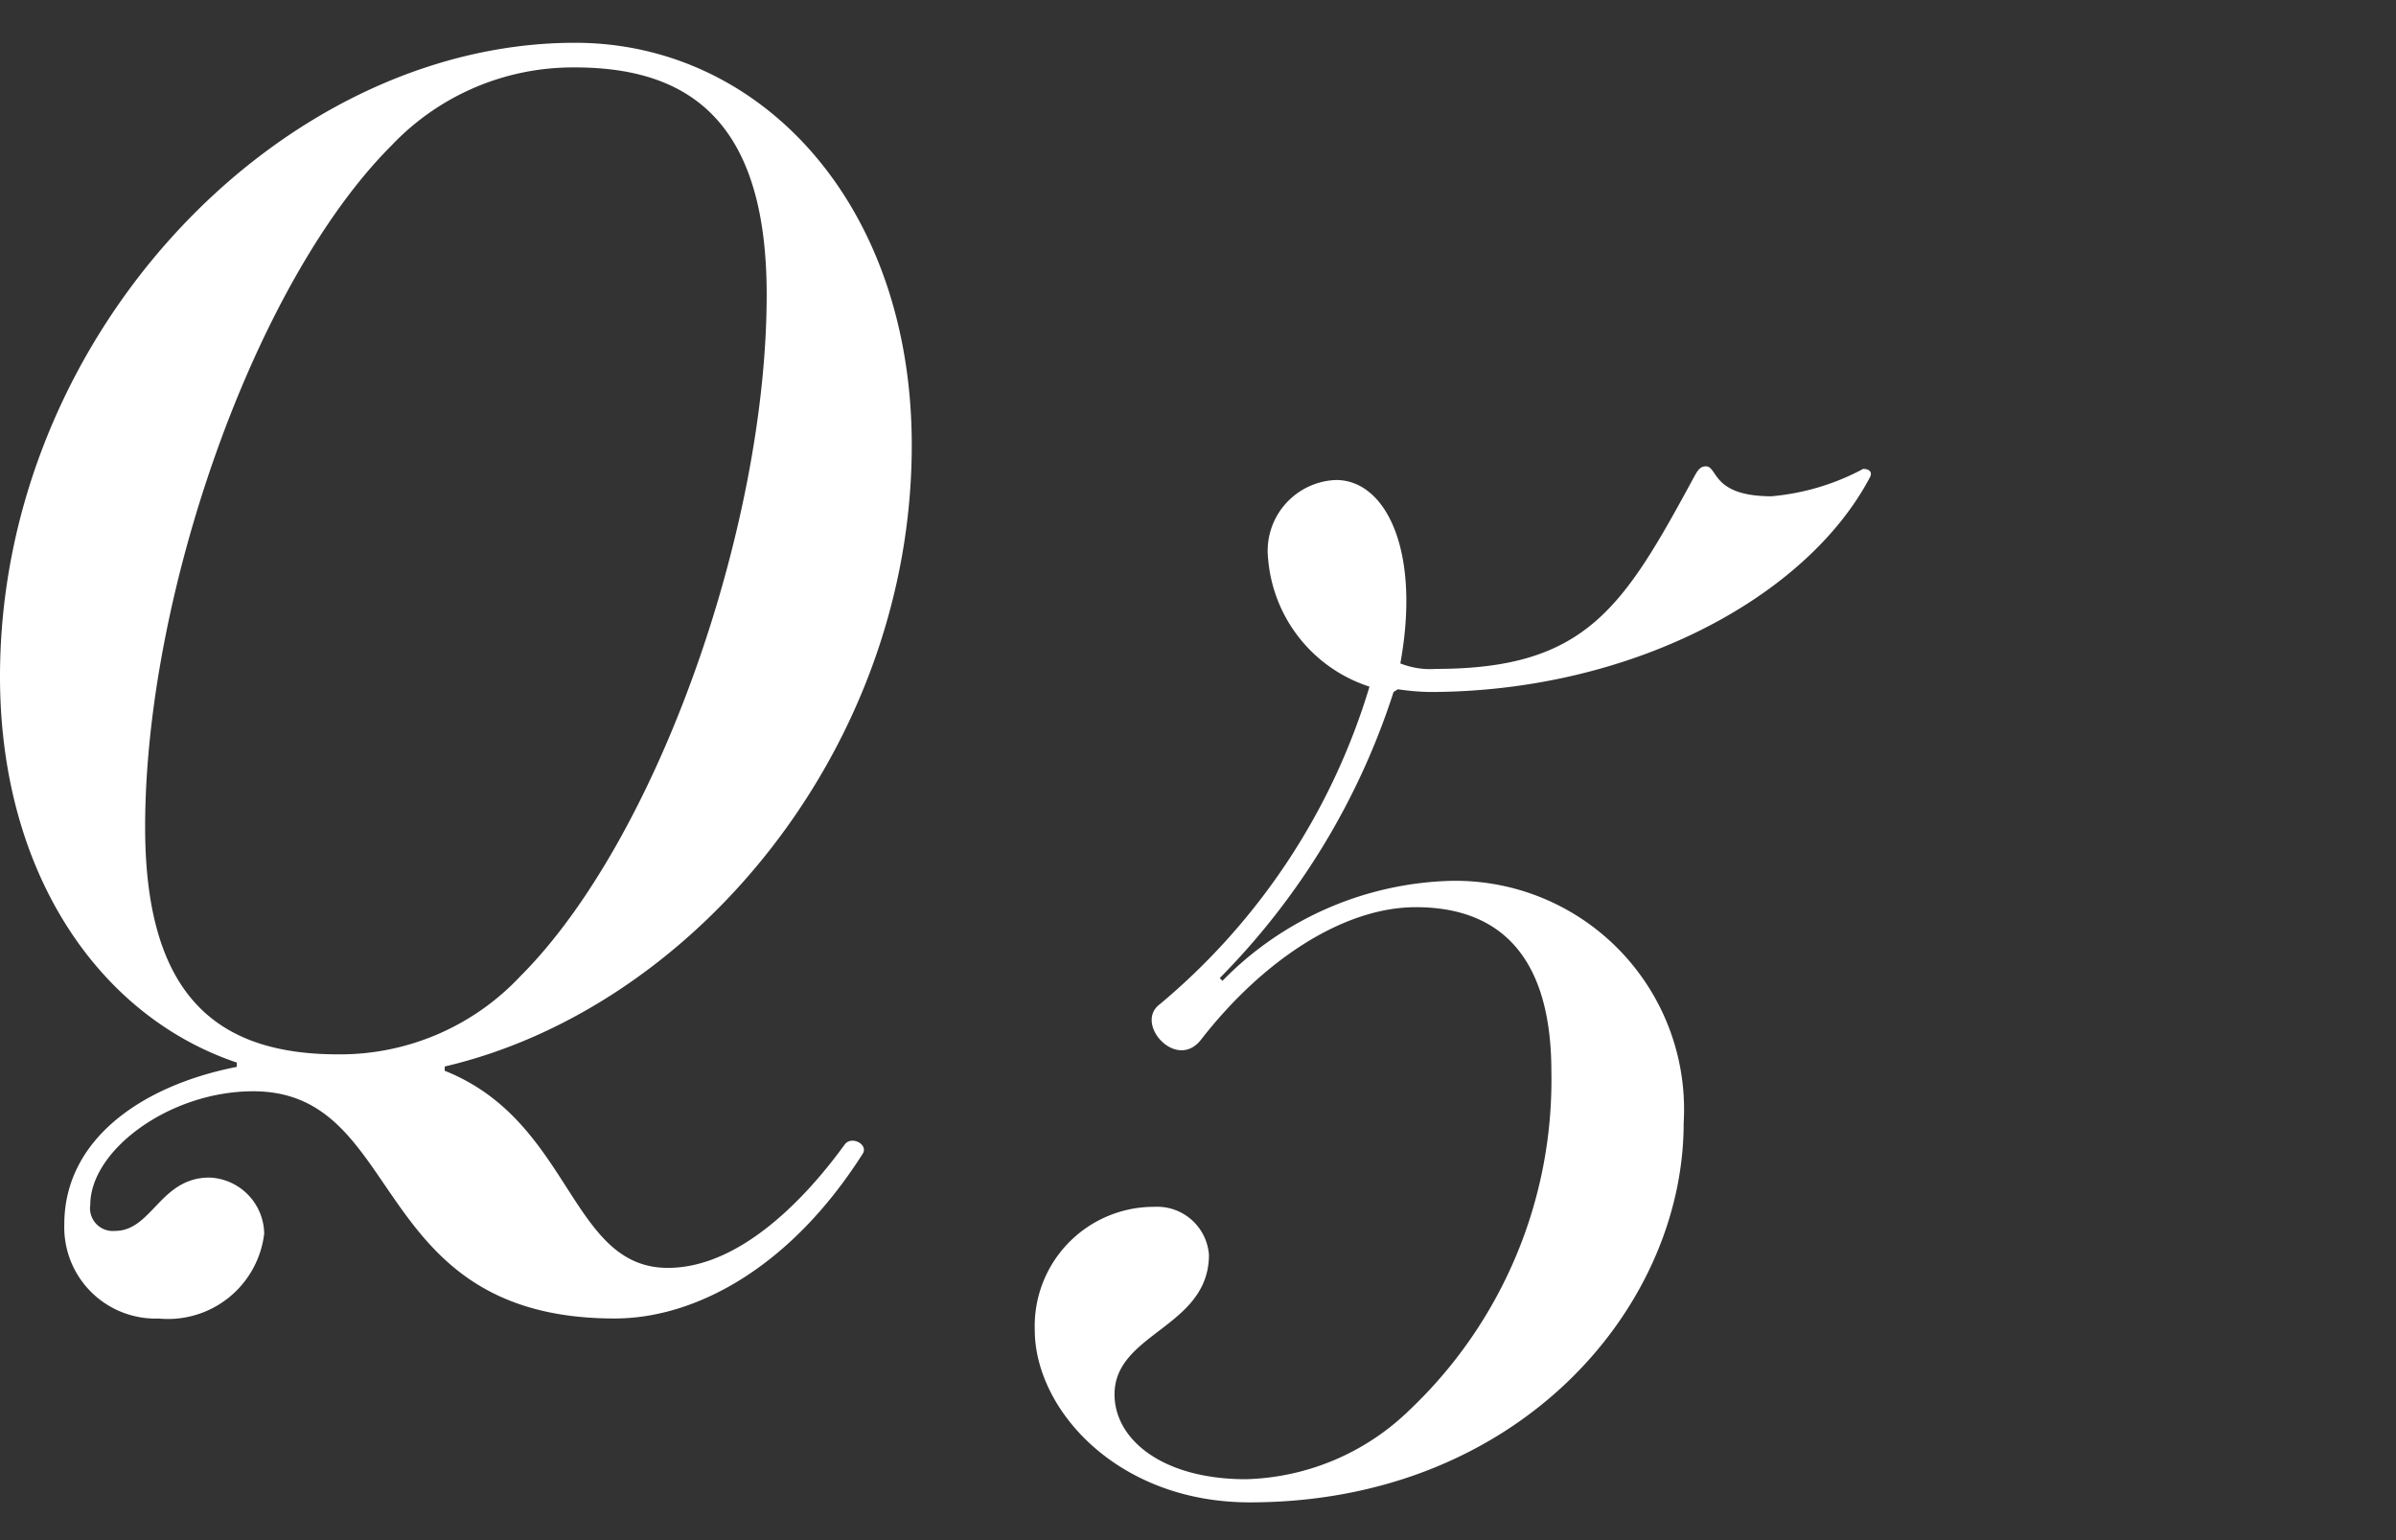
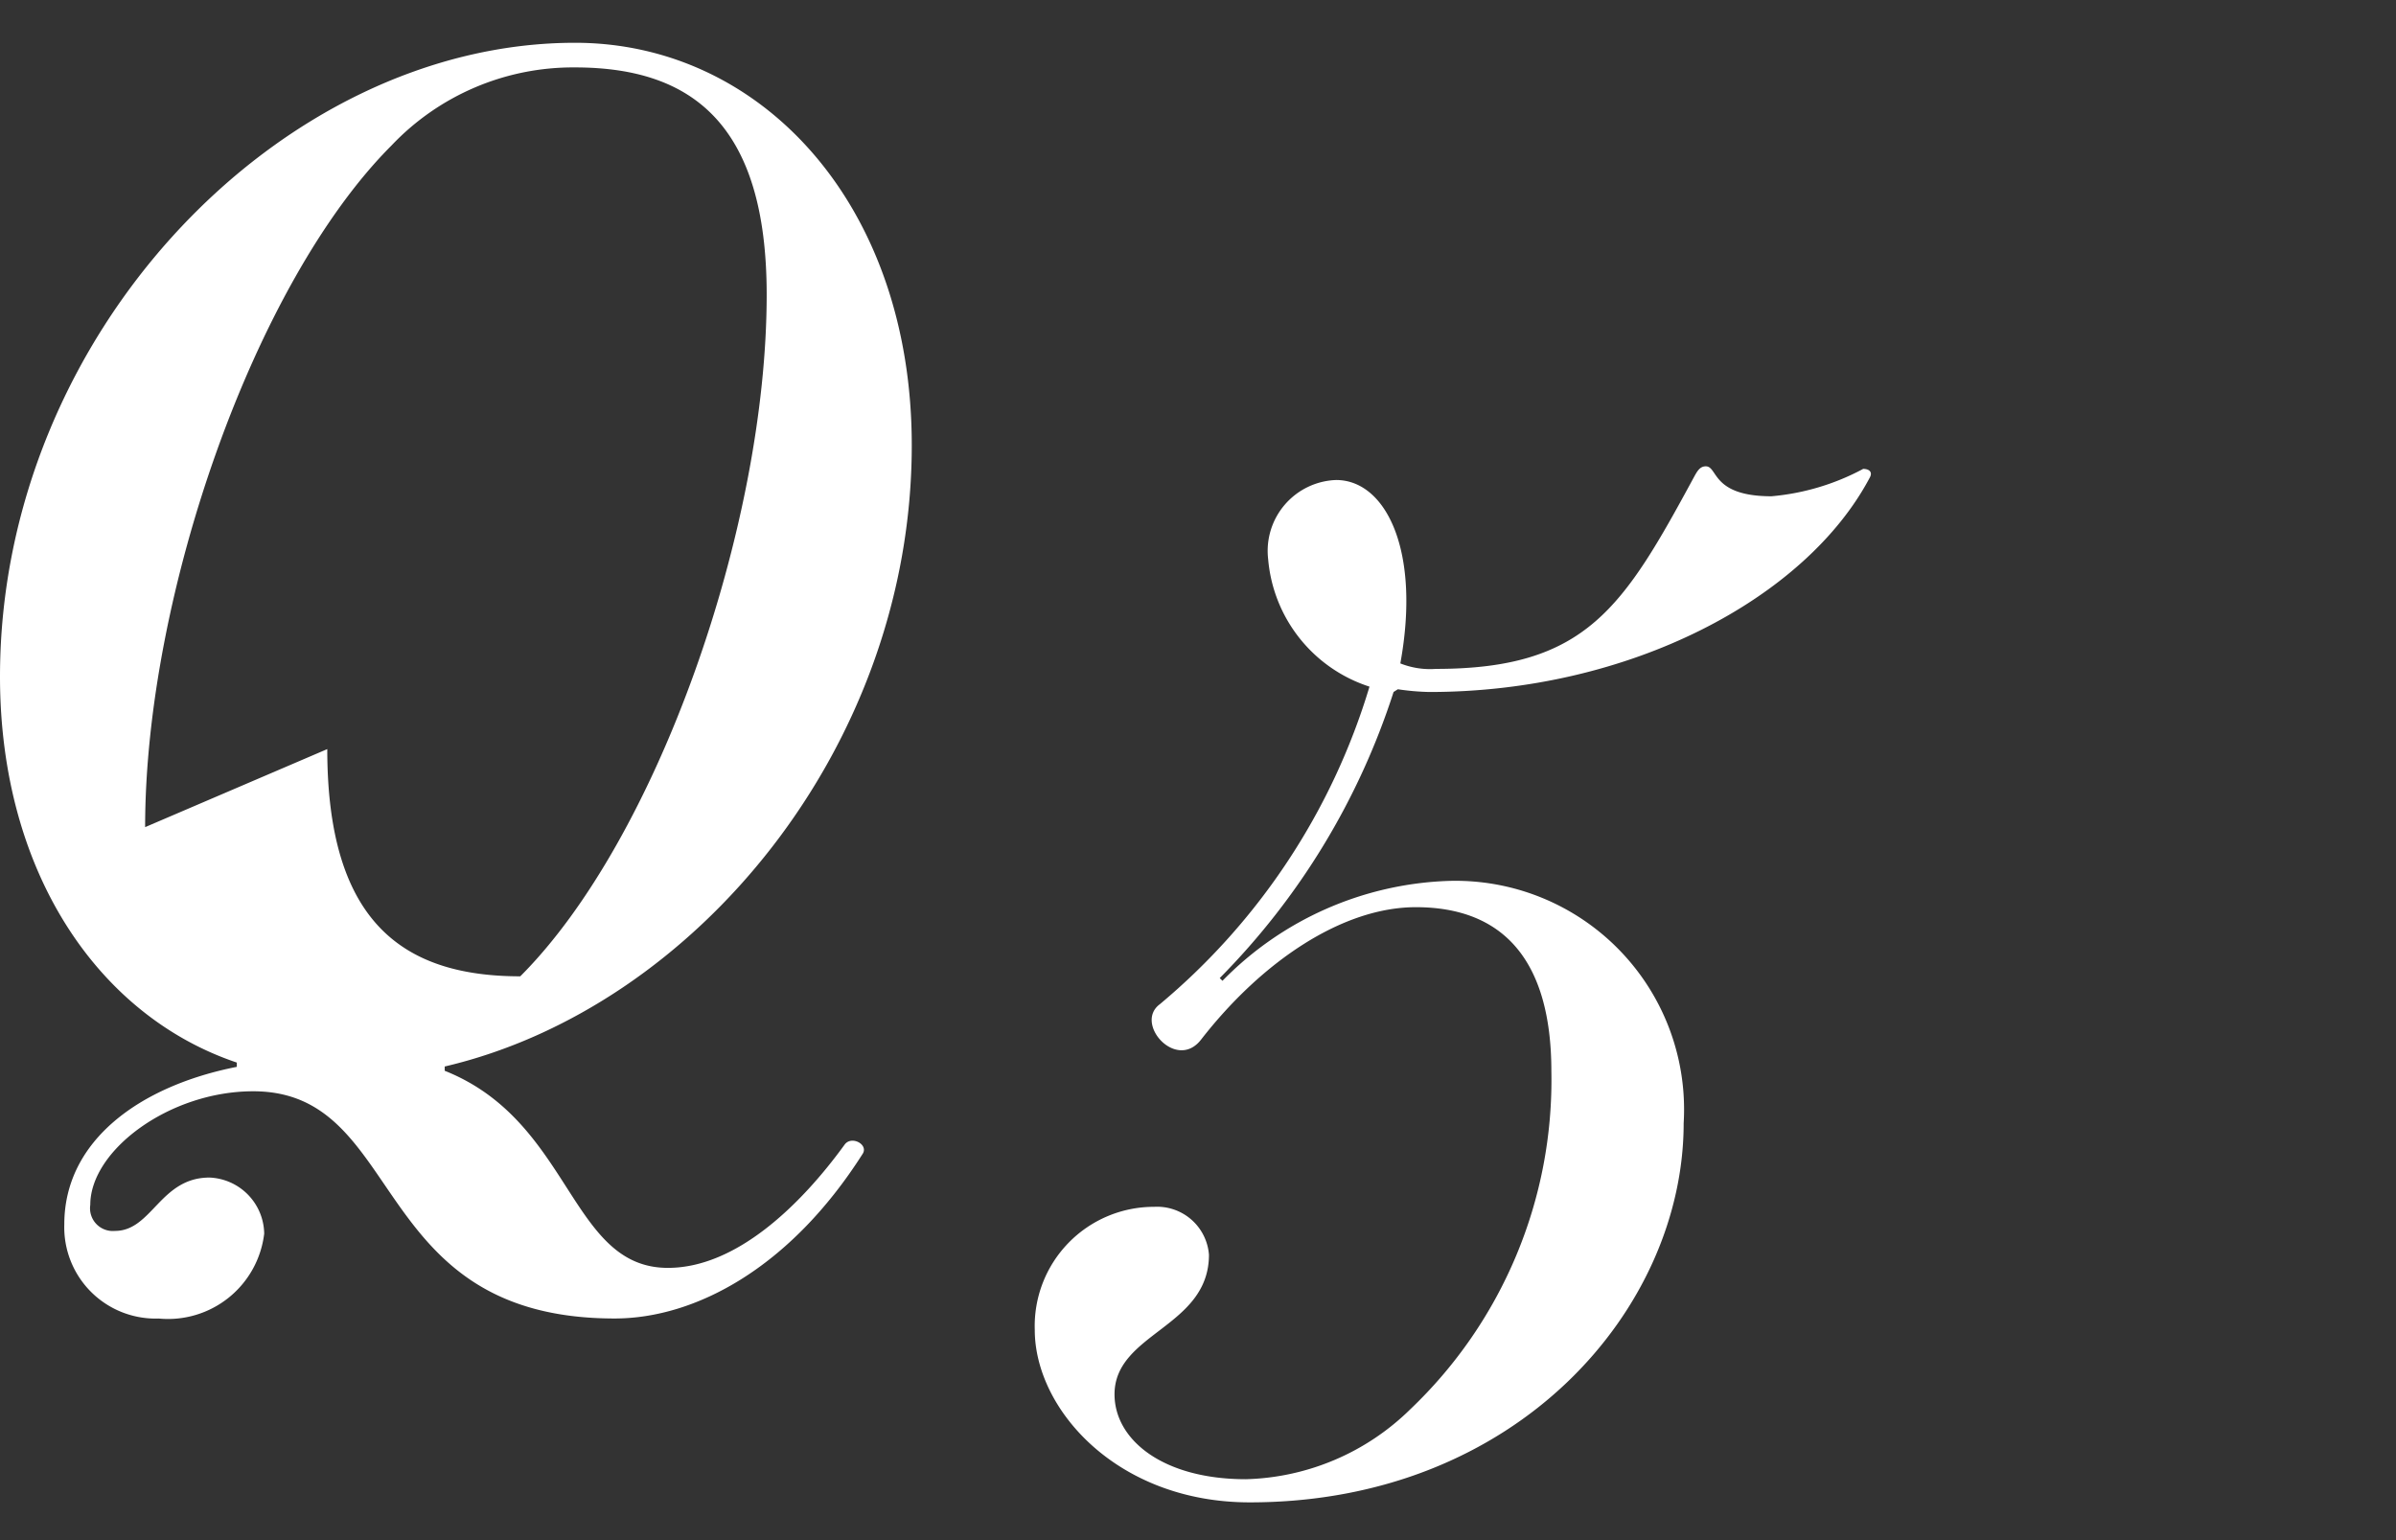
<svg xmlns="http://www.w3.org/2000/svg" viewBox="0 0 56 36">
  <rect x="0" y="0" width="56" height="36" fill="#333333" stroke="none" />
  <g transform="translate(-12 -22)" clip-path="url(#a)">
-     <path d="M38.976 50.209a1.215 1.215 0 011.28 1.12c0 1.7-2.207 1.824-2.207 3.263 0 1.056 1.12 1.984 3.071 1.984a5.694 5.694 0 003.839-1.632 10.622 10.622 0 003.3-7.9c0-2.592-1.12-3.839-3.168-3.839-1.7 0-3.584 1.248-5.023 3.1-.576.736-1.568-.383-.96-.832a15.461 15.461 0 004.9-7.423 3.438 3.438 0 01-2.368-2.976 1.658 1.658 0 011.589-1.854c1.152 0 1.984 1.632 1.5 4.287a1.883 1.883 0 00.832.128c3.519 0 4.383-1.44 6.046-4.511.069-.124.132-.224.261-.224.288 0 .128.7 1.536.7a5.557 5.557 0 002.143-.64c.128 0 .224.064.16.192-1.5 2.847-5.631 5.023-10.3 5.023a5.712 5.712 0 01-.736-.064l-.1.064a16.829 16.829 0 01-4.063 6.687l.064.064a7.754 7.754 0 015.279-2.335 5.344 5.344 0 015.5 5.663c0 4.319-3.871 8.863-10.142 8.863-3.1 0-5.024-2.176-5.024-4.031a2.786 2.786 0 012.791-2.877M12 37.814c0 4.575 2.3 7.935 5.535 9.023v.1c-2.272.448-4.032 1.728-4.032 3.68a2.134 2.134 0 002.207 2.203 2.263 2.263 0 002.465-1.984 1.332 1.332 0 00-1.279-1.311c-1.152 0-1.344 1.247-2.208 1.247a.532.532 0 01-.578-.608c0-1.28 1.856-2.656 3.808-2.656 3.584 0 2.656 5.311 8.447 5.311 1.888 0 4.1-1.184 5.791-3.839.16-.224-.256-.448-.416-.224-1.022 1.408-2.53 2.88-4.13 2.88-2.3 0-2.24-3.424-5.216-4.607v-.1c5.86-1.372 10.916-7.483 10.916-14.522 0-5.631-3.52-9.407-7.871-9.407C18.559 23 12 29.815 12 37.814zm3.392 3.52c0-5.439 2.56-12.734 5.759-15.934a5.843 5.843 0 014.288-1.824c2.72 0 4.48 1.312 4.48 5.311 0 5.439-2.56 12.734-5.759 15.934a5.776 5.776 0 01-4.257 1.824c-2.783 0-4.511-1.312-4.511-5.311z" fill="#fff" />
+     <path d="M38.976 50.209a1.215 1.215 0 011.28 1.12c0 1.7-2.207 1.824-2.207 3.263 0 1.056 1.12 1.984 3.071 1.984a5.694 5.694 0 003.839-1.632 10.622 10.622 0 003.3-7.9c0-2.592-1.12-3.839-3.168-3.839-1.7 0-3.584 1.248-5.023 3.1-.576.736-1.568-.383-.96-.832a15.461 15.461 0 004.9-7.423 3.438 3.438 0 01-2.368-2.976 1.658 1.658 0 011.589-1.854c1.152 0 1.984 1.632 1.5 4.287a1.883 1.883 0 00.832.128c3.519 0 4.383-1.44 6.046-4.511.069-.124.132-.224.261-.224.288 0 .128.7 1.536.7a5.557 5.557 0 002.143-.64c.128 0 .224.064.16.192-1.5 2.847-5.631 5.023-10.3 5.023a5.712 5.712 0 01-.736-.064l-.1.064a16.829 16.829 0 01-4.063 6.687l.064.064a7.754 7.754 0 015.279-2.335 5.344 5.344 0 015.5 5.663c0 4.319-3.871 8.863-10.142 8.863-3.1 0-5.024-2.176-5.024-4.031a2.786 2.786 0 012.791-2.877M12 37.814c0 4.575 2.3 7.935 5.535 9.023v.1c-2.272.448-4.032 1.728-4.032 3.68a2.134 2.134 0 002.207 2.203 2.263 2.263 0 002.465-1.984 1.332 1.332 0 00-1.279-1.311c-1.152 0-1.344 1.247-2.208 1.247a.532.532 0 01-.578-.608c0-1.28 1.856-2.656 3.808-2.656 3.584 0 2.656 5.311 8.447 5.311 1.888 0 4.1-1.184 5.791-3.839.16-.224-.256-.448-.416-.224-1.022 1.408-2.53 2.88-4.13 2.88-2.3 0-2.24-3.424-5.216-4.607v-.1c5.86-1.372 10.916-7.483 10.916-14.522 0-5.631-3.52-9.407-7.871-9.407C18.559 23 12 29.815 12 37.814zm3.392 3.52c0-5.439 2.56-12.734 5.759-15.934a5.843 5.843 0 014.288-1.824c2.72 0 4.48 1.312 4.48 5.311 0 5.439-2.56 12.734-5.759 15.934c-2.783 0-4.511-1.312-4.511-5.311z" fill="#fff" />
  </g>
</svg>